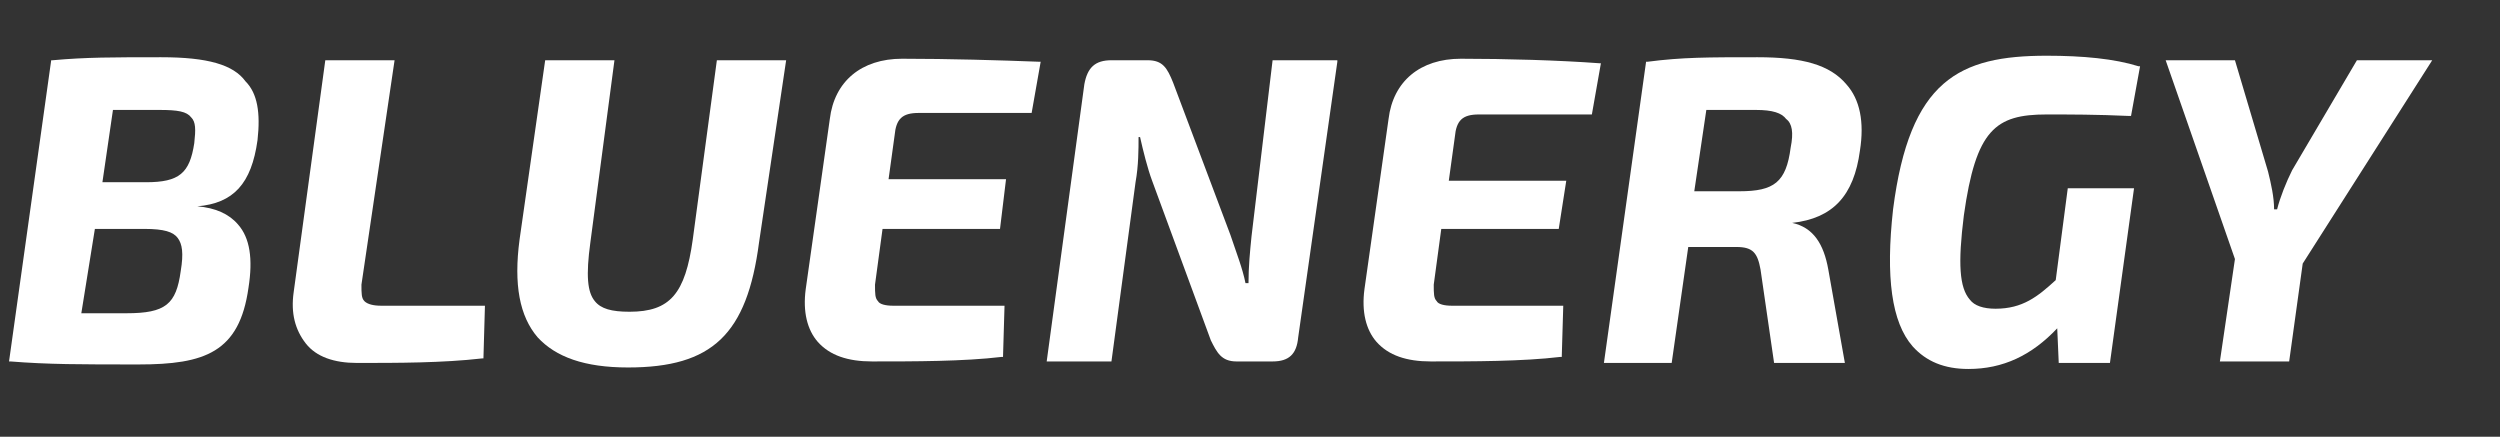
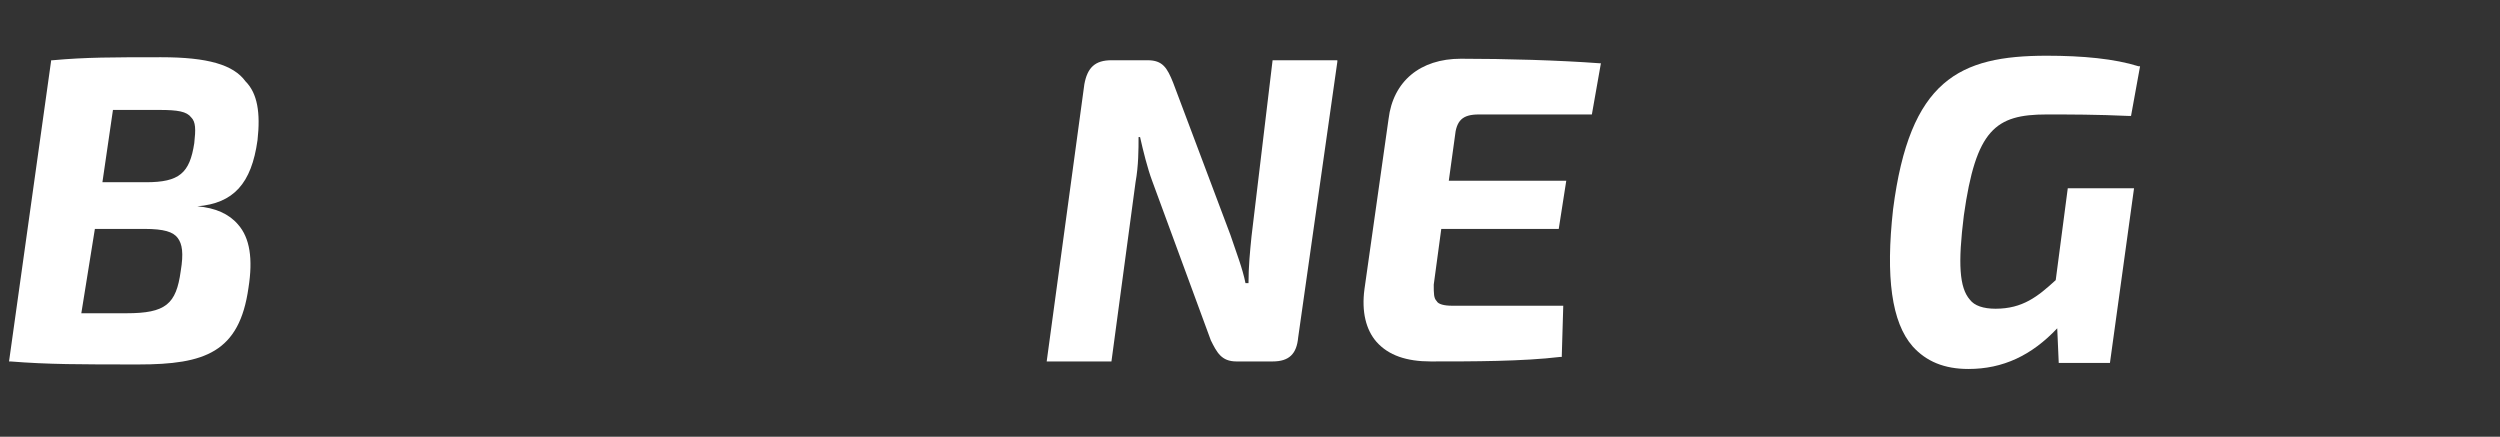
<svg xmlns="http://www.w3.org/2000/svg" version="1.1" id="Livello_1" x="0px" y="0px" viewBox="0 0 166 29" style="enable-background:new 0 0 166 29;" xml:space="preserve">
  <rect x="0" y="0" width="166" height="29" fill="#333333" stroke="none" />
  <style type="text/css">
	.st0{fill:#FFFFFF;}
</style>
  <g>
    <path class="st0" d="M10.7,3.8c-3.2,0-5,0-7.2,0.2L3.4,4L0.6,24l0.1,0c2.5,0.2,4.6,0.2,8.5,0.2c4.4,0,6.7-0.8,7.3-5.1   c0.3-1.9,0.1-3.3-0.7-4.2c-0.6-0.7-1.5-1.1-2.7-1.2l0,0c2.4-0.2,3.6-1.5,4-4.4c0.2-1.8,0-3.1-0.8-3.9C15.5,4.3,13.8,3.8,10.7,3.8    M9.7,12.1H6.8l0.7-4.8h3.1c1.2,0,1.8,0.1,2.1,0.5c0.3,0.3,0.3,0.8,0.2,1.7C12.6,11.5,11.9,12.1,9.7,12.1 M6.3,15.2h3.3   c1.3,0,1.9,0.2,2.2,0.6c0.3,0.4,0.4,1,0.2,2.2c-0.3,2.2-1,2.8-3.6,2.8h-3L6.3,15.2z" />
-     <path class="st0" d="M24.2,20c-0.2-0.2-0.2-0.5-0.2-1.1L26.2,4h-4.6l-2.1,15.4c-0.2,1.4,0.1,2.5,0.8,3.4c0.7,0.9,1.9,1.3,3.4,1.3   c2.7,0,5.7,0,8.3-0.3l0.1,0l0.1-3.5h-6.9C24.8,20.3,24.4,20.2,24.2,20" />
-     <path class="st0" d="M46,15.9c-0.5,3.6-1.5,4.8-4.2,4.8c-1.2,0-1.9-0.2-2.3-0.7c-0.5-0.6-0.6-1.7-0.3-3.9L40.8,4h-4.6l-1.7,11.9   c-0.4,3,0,5.1,1.2,6.5c1.2,1.3,3.1,2,6,2c5.6,0,7.9-2.2,8.7-8.3L52.2,4h-4.6L46,15.9z" />
-     <path class="st0" d="M59.9,3.9c-2.7,0-4.5,1.5-4.8,4l-1.6,11.3c-0.2,1.5,0.1,2.7,0.8,3.5c0.8,0.9,2,1.3,3.6,1.3   c2.8,0,6.1,0,8.6-0.3l0.1,0l0.1-3.4h-7.4c-0.5,0-0.9-0.1-1-0.3c-0.2-0.2-0.2-0.5-0.2-1.1l0.5-3.7h7.8l0.4-3.3h-7.8l0.4-2.9   c0.1-1.1,0.5-1.5,1.6-1.5h7.5l0.6-3.4l-0.1,0C66.4,4,63,3.9,59.9,3.9" />
    <path class="st0" d="M83.1,15.7c-0.1,1-0.2,2-0.2,3.1h-0.2c-0.2-1-0.6-2-1-3.2L77.9,5.5C77.5,4.5,77.2,4,76.2,4h-2.4   c-1.1,0-1.6,0.5-1.8,1.6L69.5,24h4.3l1.6-11.9c0.2-1.1,0.2-2.2,0.2-3h0.1c0.2,0.9,0.5,2.1,0.8,2.9l3.9,10.6   c0.4,0.8,0.7,1.4,1.7,1.4h2.4c1.1,0,1.6-0.5,1.7-1.6l2.6-18.3l0-0.1h-4.3L83.1,15.7z" />
    <path class="st0" d="M97,3.9c-2.7,0-4.5,1.5-4.8,4l-1.6,11.3c-0.2,1.5,0.1,2.7,0.8,3.5c0.8,0.9,2,1.3,3.6,1.3c2.8,0,6.1,0,8.6-0.3   l0.1,0l0.1-3.4h-7.4c-0.5,0-0.9-0.1-1-0.3c-0.2-0.2-0.2-0.5-0.2-1.1l0.5-3.7h7.8L104,12h-7.8l0.4-2.9c0.1-1.1,0.5-1.5,1.6-1.5h7.5   l0.6-3.4l-0.1,0C103.5,4,100,3.9,97,3.9" />
-     <path class="st0" d="M116.7,3.8c-3.3,0-5,0-7.3,0.3l-0.1,0l-2.8,20h4.5l1.1-7.7h3.2c1.1,0,1.4,0.4,1.6,1.5l0.9,6.2h4.7l-1.1-6.2   c-0.3-1.7-1-2.8-2.4-3.1l0,0c2.7-0.3,4.1-1.8,4.5-4.8c0.3-1.9,0-3.4-0.9-4.4C121.5,4.3,119.7,3.8,116.7,3.8 M118.9,9.8   c-0.3,2.3-1.1,2.9-3.4,2.9h-3l0.8-5.4l3.3,0c1.1,0,1.7,0.2,2,0.6C119,8.2,119.1,8.8,118.9,9.8" />
    <path class="st0" d="M135.9,7.6c1.5,0,3.3,0,5.5,0.1l0.1,0l0.6-3.3l-0.1,0c-1.6-0.5-3.7-0.7-6.1-0.7c-5.8,0-9.1,1.6-10.2,10.2   c-0.5,4.5-0.1,7.5,1.3,9.1c0.9,1,2.1,1.5,3.7,1.5c2.3,0,4.2-0.9,5.9-2.7l0.1,2.3h3.4l1.6-11.6h-4.4l-0.8,6.1   c-1.2,1.1-2.2,1.9-4,1.9c-0.8,0-1.4-0.2-1.7-0.6c-0.7-0.8-0.8-2.4-0.4-5.6C131.2,8.6,132.5,7.6,135.9,7.6" />
-     <path class="st0" d="M156.5,4l-4.3,7.3c-0.4,0.8-0.8,1.8-1,2.6H151c0-0.8-0.2-1.7-0.4-2.5L148.4,4h-4.6l4.6,13.2l-1,6.8h4.6   l0.9-6.5L161.5,4H156.5z" />
  </g>
</svg>